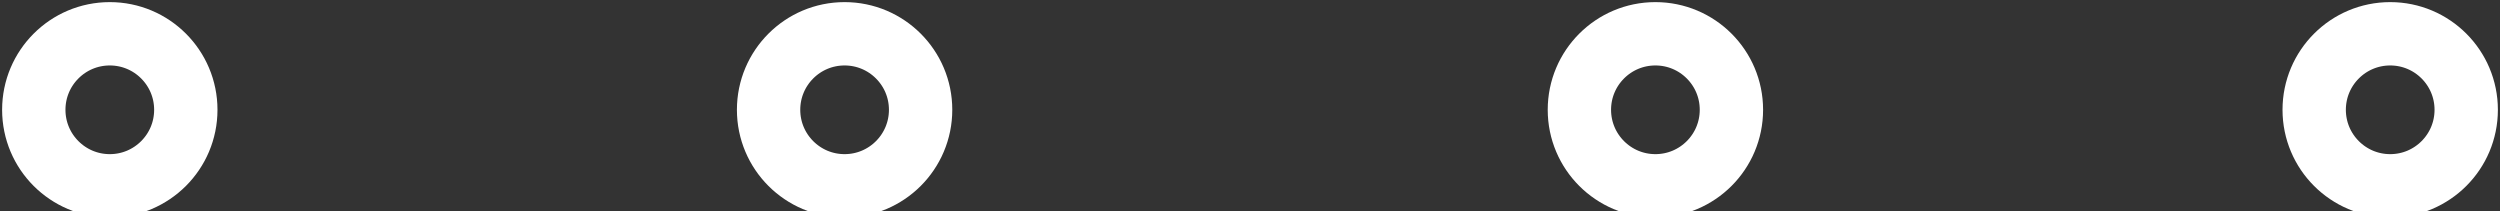
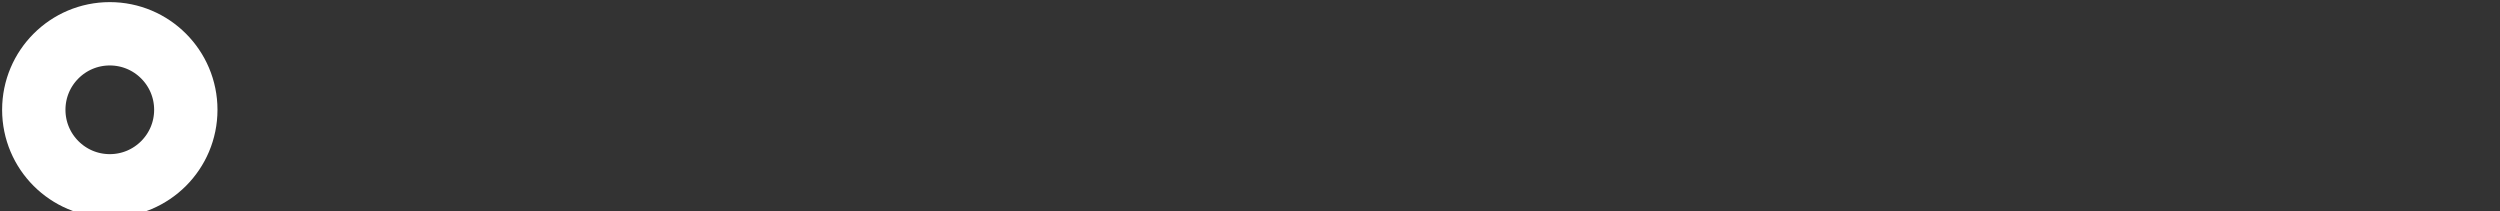
<svg xmlns="http://www.w3.org/2000/svg" version="1.1" baseProfile="tiny" id="Layer_1" x="0px" y="0px" viewBox="0 0 29.6 2.5" overflow="visible" xml:space="preserve">
  <rect x="0" y="0" width="29.6" height="2.5" fill="#333333" stroke="none" />
-   <circle fill="none" stroke="#FFFFFF" stroke-width="0.75" stroke-miterlimit="10" cx="10" cy="1.3" r="0.9" />
  <circle fill="none" stroke="#FFFFFF" stroke-width="0.75" stroke-miterlimit="10" cx="1.3" cy="1.3" r="0.9" />
-   <circle fill="none" stroke="#FFFFFF" stroke-width="0.75" stroke-miterlimit="10" cx="28.3" cy="1.3" r="0.9" />
-   <circle fill="none" stroke="#FFFFFF" stroke-width="0.75" stroke-miterlimit="10" cx="19.6" cy="1.3" r="0.9" />
</svg>